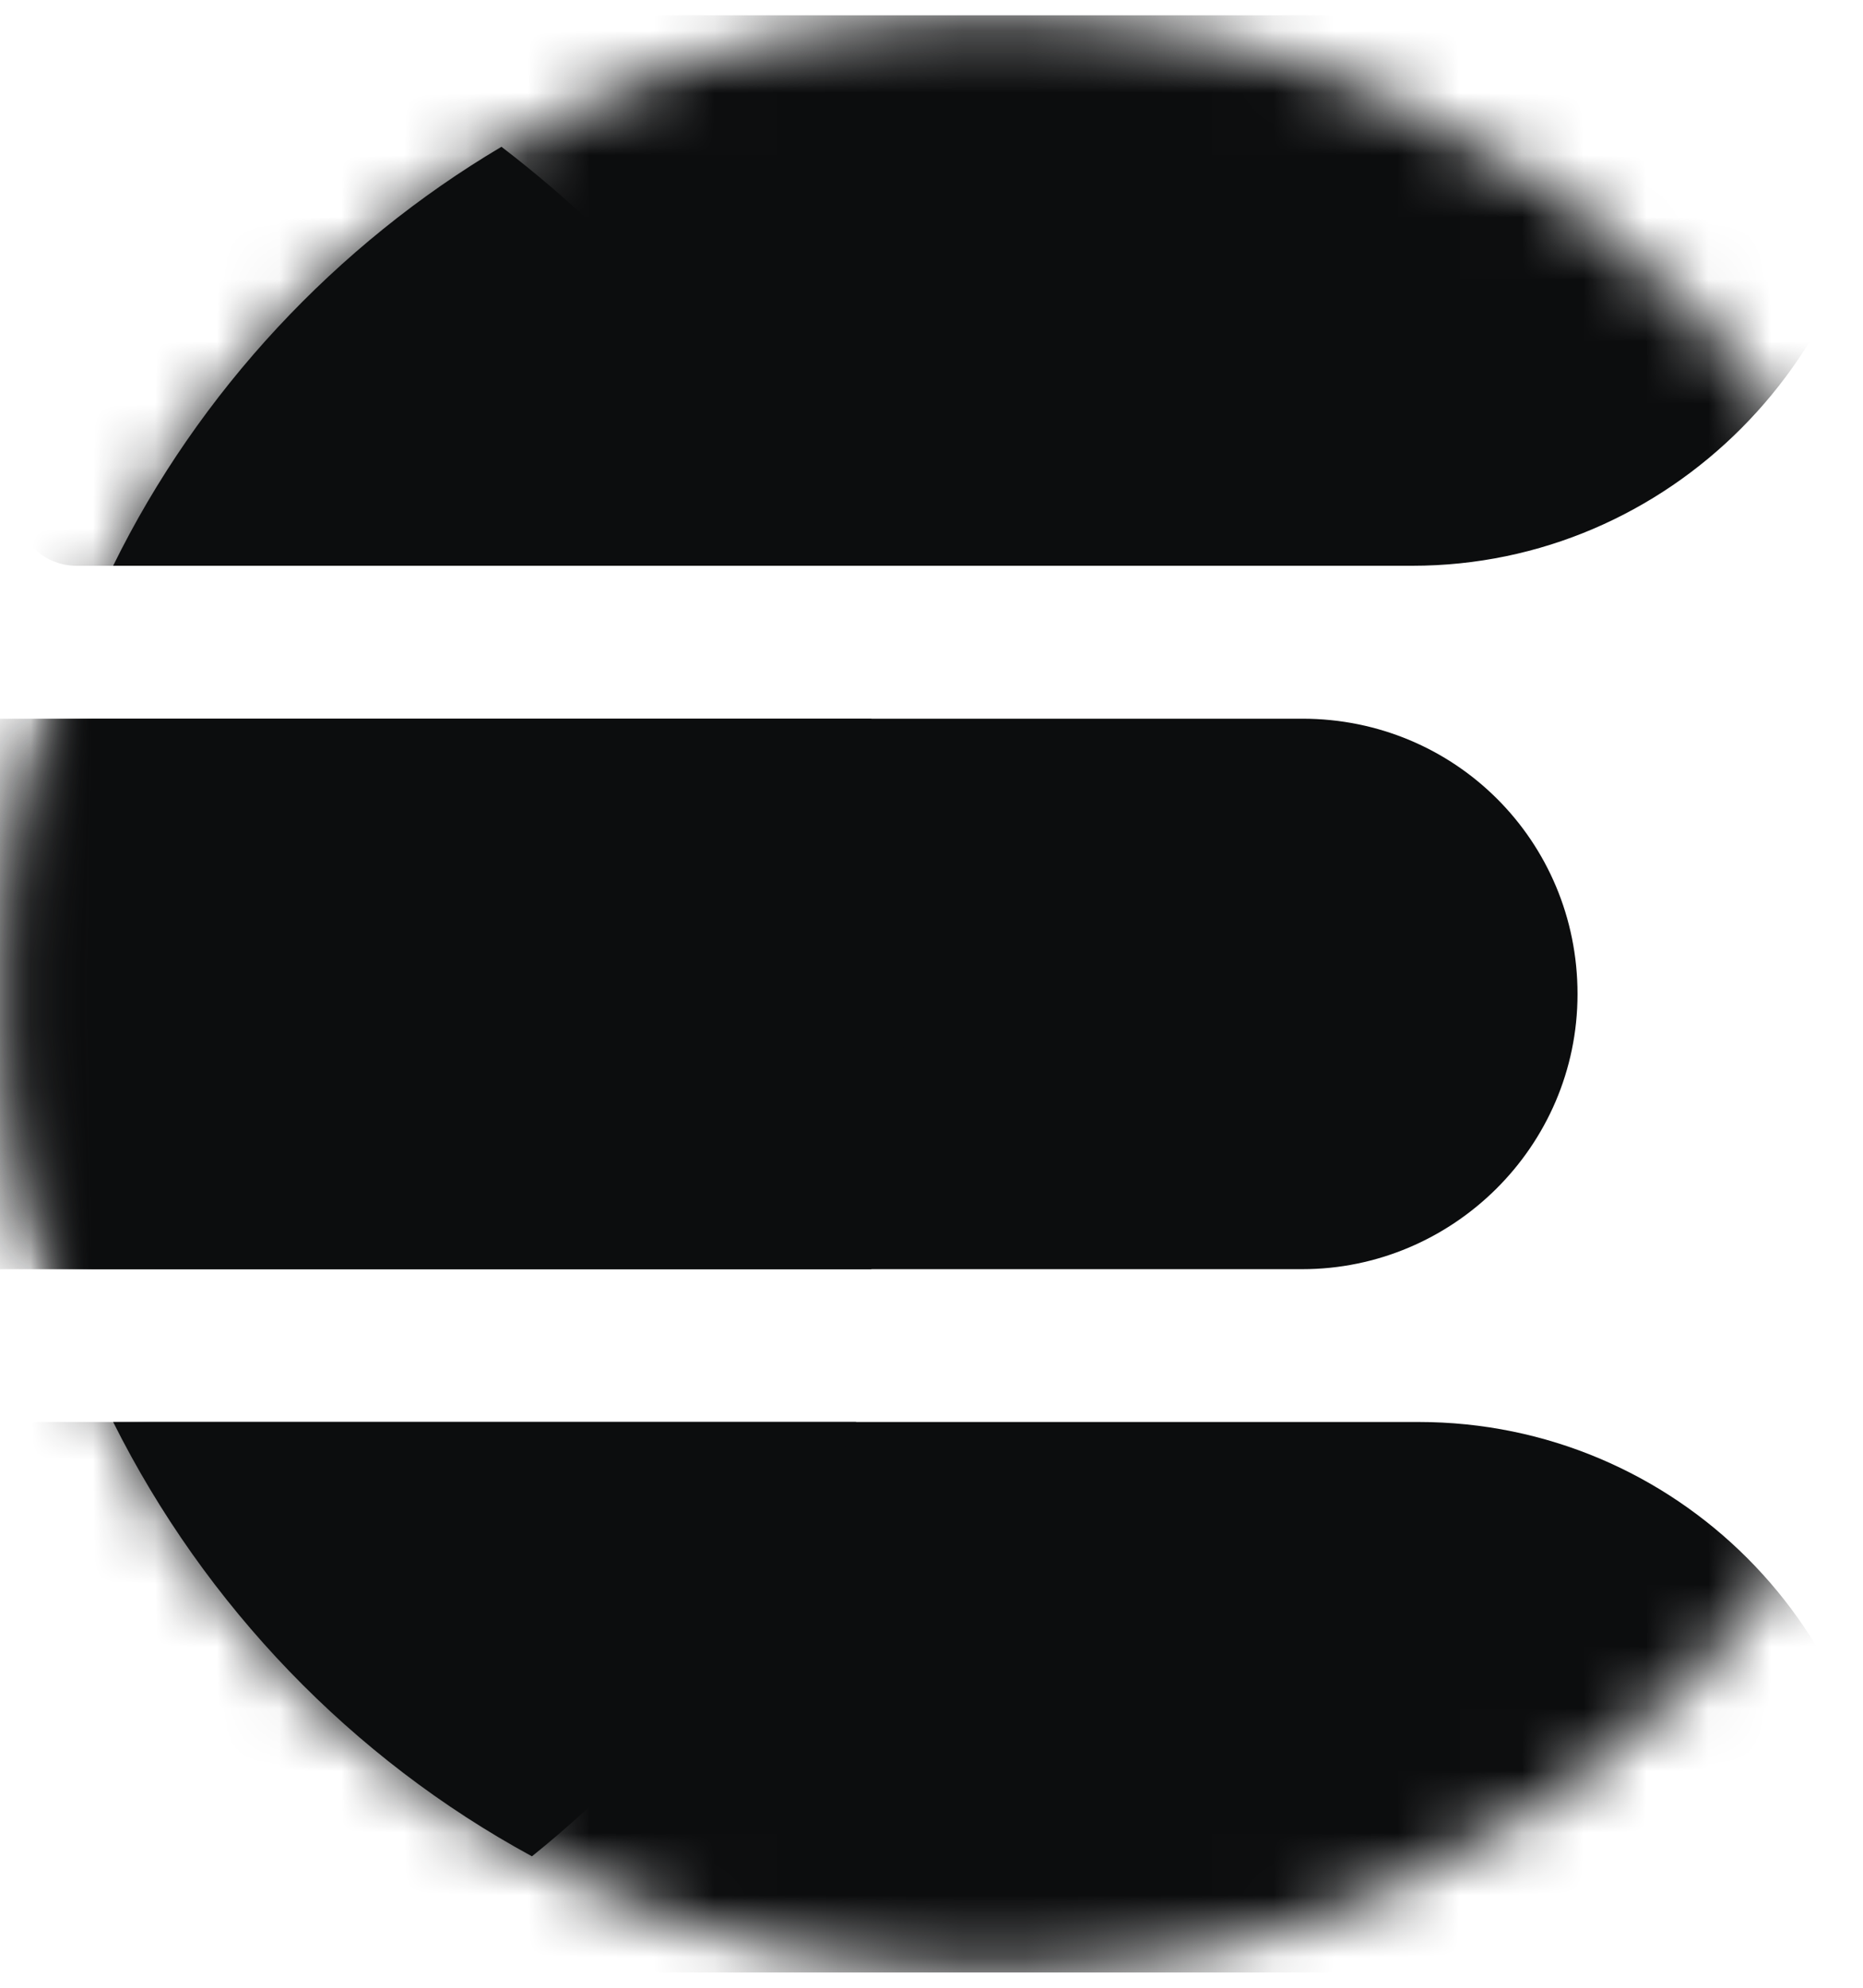
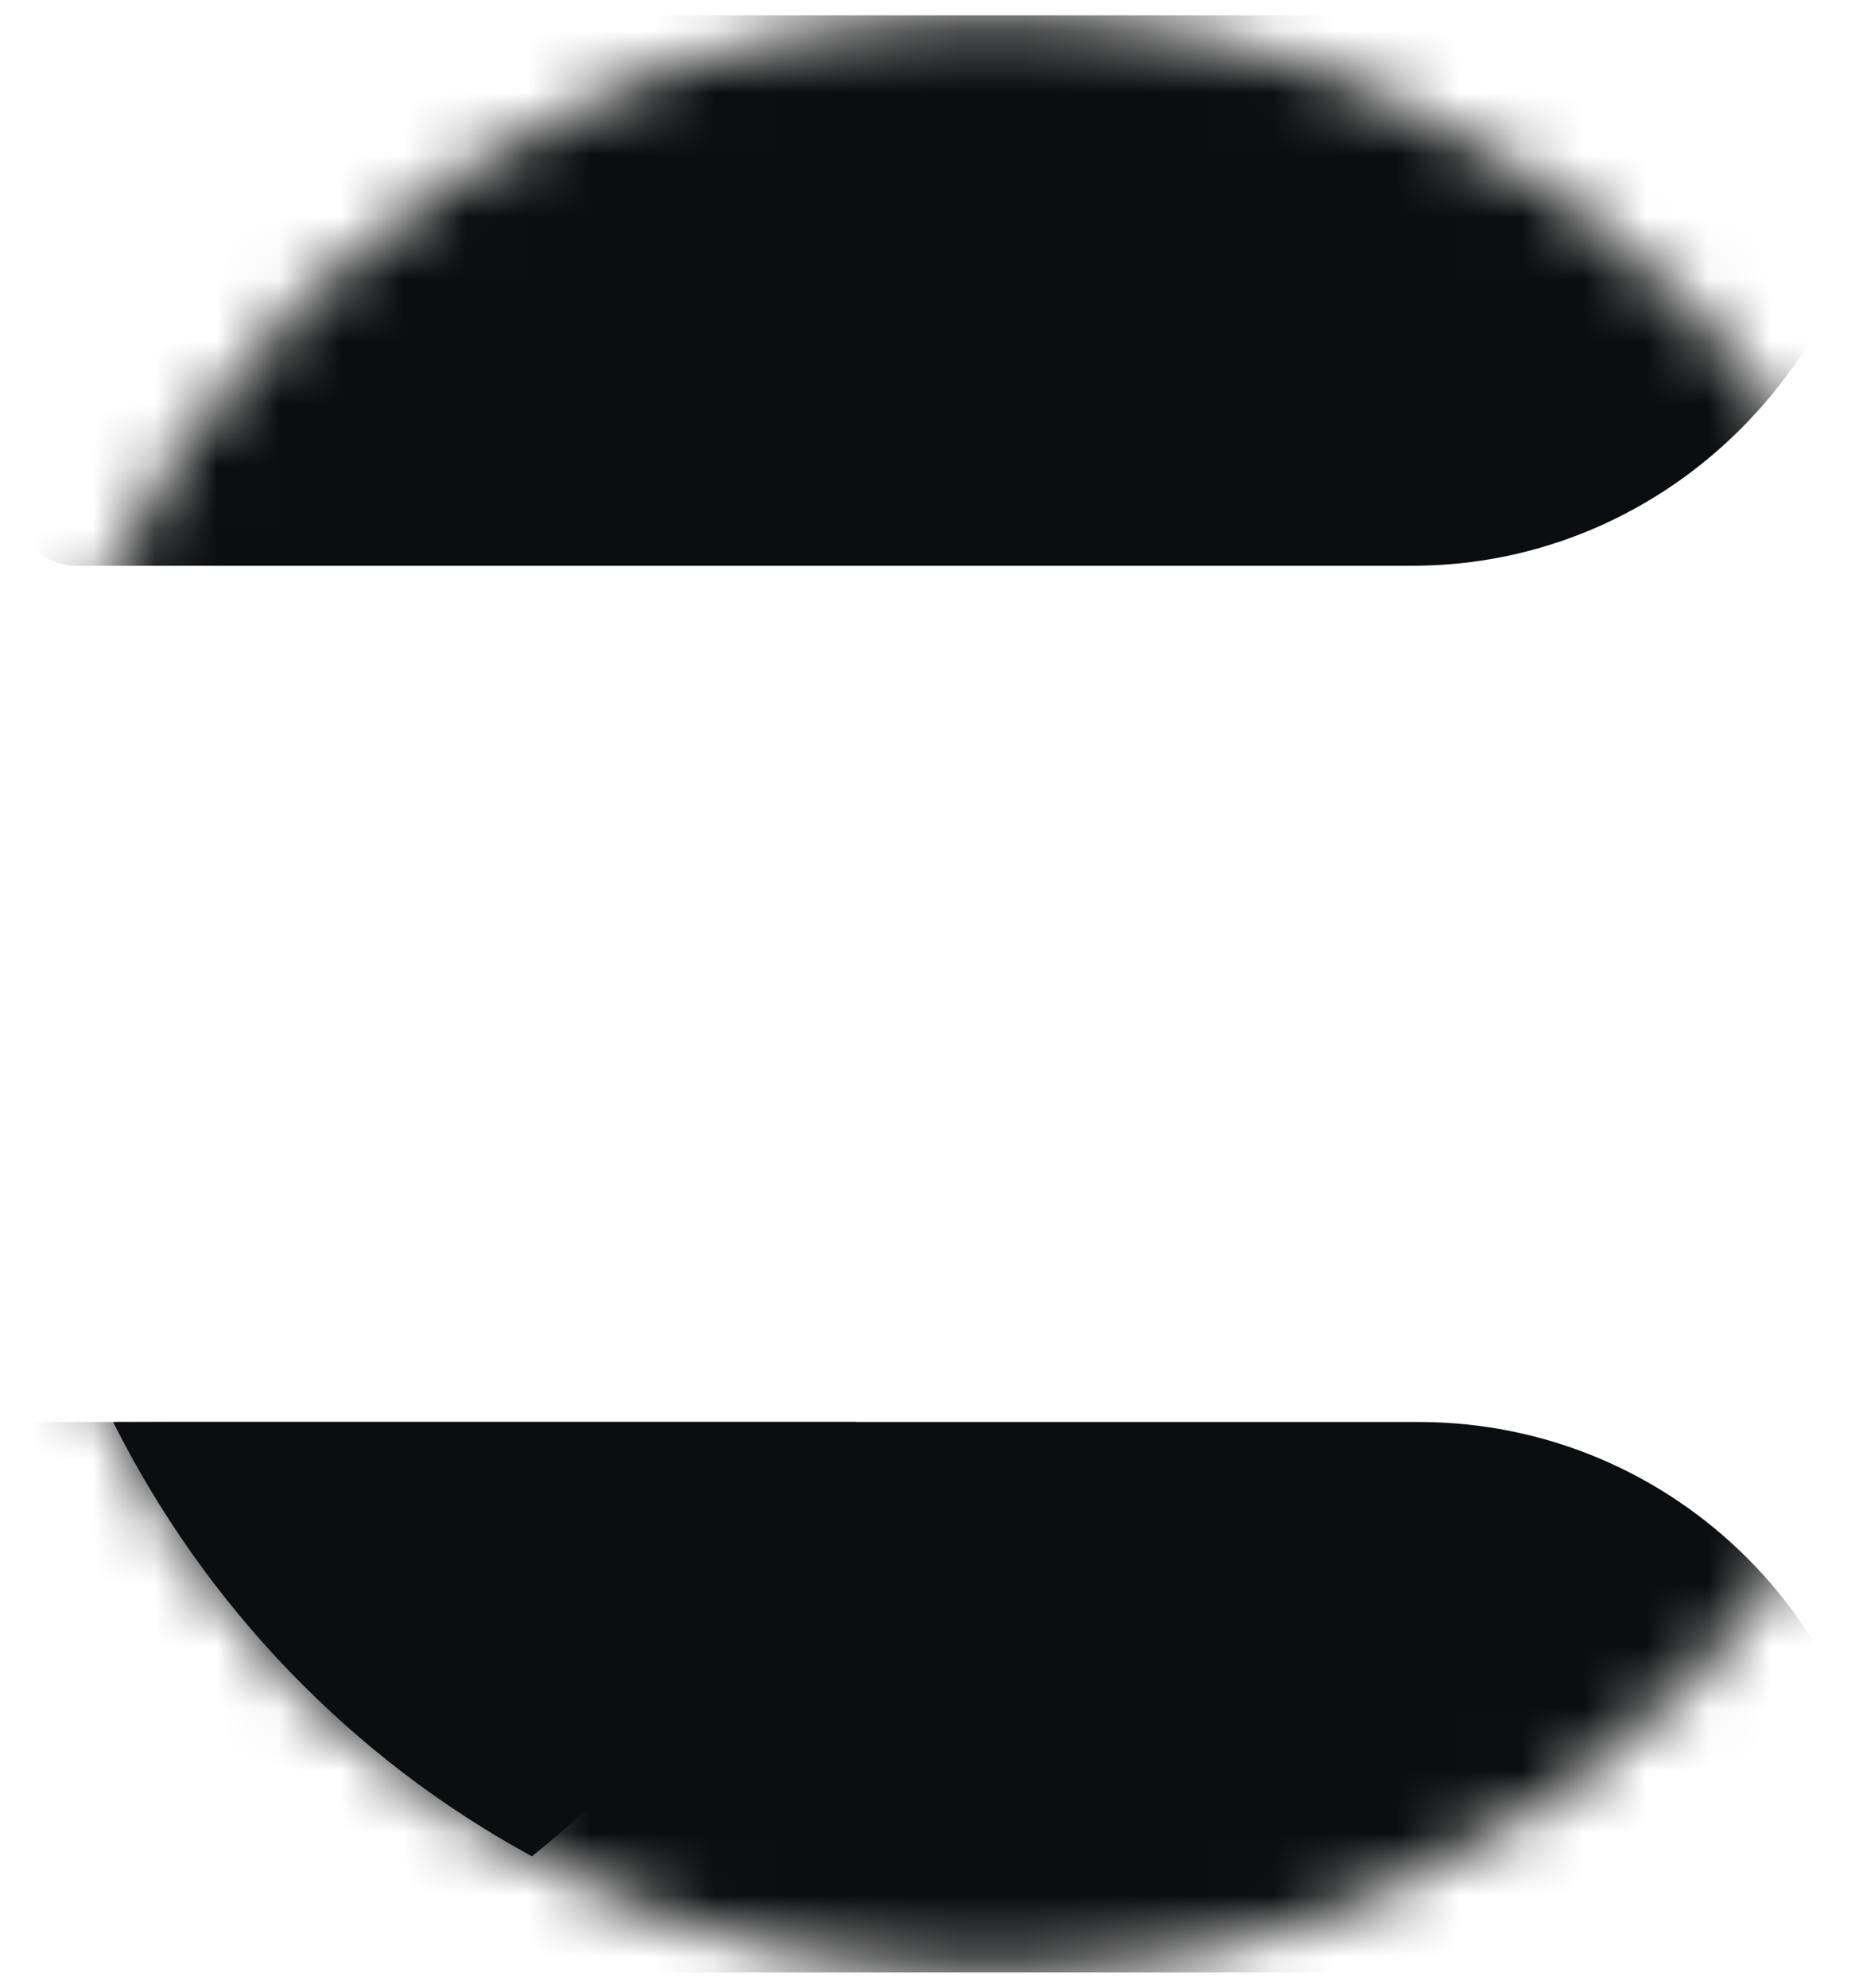
<svg xmlns="http://www.w3.org/2000/svg" width="30" height="32" viewBox="0 0 30 32" fill="none">
  <g clip-path="url(#clip0_5084_30359)">
    <mask id="mask0_5084_30359" style="mask-type:luminance" maskUnits="userSpaceOnUse" x="0" y="0" width="32" height="32">
      <path d="M16 31.754C24.701 31.754 31.754 24.701 31.754 16C31.754 7.299 24.701 0.246 16 0.246C7.299 0.246 0.246 7.299 0.246 16C0.246 24.701 7.299 31.754 16 31.754Z" fill="white" />
    </mask>
    <g mask="url(#mask0_5084_30359)">
      <path d="M22.744 9.108H1.231C0.689 9.108 0.246 8.665 0.246 8.123V1.231C0.246 0.689 0.689 0.246 1.231 0.246H29.293C29.835 0.246 30.278 0.689 30.278 1.231V1.576C30.227 5.711 26.88 9.108 22.744 9.108Z" fill="#0C0D0E" />
    </g>
    <mask id="mask1_5084_30359" style="mask-type:luminance" maskUnits="userSpaceOnUse" x="0" y="0" width="32" height="32">
      <path d="M16 31.754C24.701 31.754 31.754 24.701 31.754 16C31.754 7.299 24.701 0.246 16 0.246C7.299 0.246 0.246 7.299 0.246 16C0.246 24.701 7.299 31.754 16 31.754Z" fill="white" />
    </mask>
    <g mask="url(#mask1_5084_30359)">
      <path d="M30.327 31.754H0.346V22.892H22.844C26.979 22.892 30.327 26.24 30.327 30.375V31.754Z" fill="#0C0D0E" />
    </g>
    <mask id="mask2_5084_30359" style="mask-type:luminance" maskUnits="userSpaceOnUse" x="0" y="0" width="32" height="32">
-       <path d="M16 31.754C24.701 31.754 31.754 24.701 31.754 16C31.754 7.299 24.701 0.246 16 0.246C7.299 0.246 0.246 7.299 0.246 16C0.246 24.701 7.299 31.754 16 31.754Z" fill="white" />
-     </mask>
+       </mask>
    <g mask="url(#mask2_5084_30359)">
-       <path d="M20.971 20.432H-1.33V11.57H20.971C23.433 11.57 25.403 13.539 25.403 16.002C25.403 18.464 23.385 20.432 20.971 20.432Z" fill="#0C0D0E" />
-     </g>
+       </g>
    <mask id="mask3_5084_30359" style="mask-type:luminance" maskUnits="userSpaceOnUse" x="0" y="0" width="32" height="32">
-       <path d="M16 31.754C24.701 31.754 31.754 24.701 31.754 16C31.754 7.299 24.701 0.246 16 0.246C7.299 0.246 0.246 7.299 0.246 16C0.246 24.701 7.299 31.754 16 31.754Z" fill="white" />
-     </mask>
+       </mask>
    <g mask="url(#mask3_5084_30359)">
      <path d="M14.031 11.57H-0.541V20.432H14.031C14.376 19.102 14.573 17.626 14.573 16C14.573 14.374 14.376 12.898 14.031 11.57Z" fill="#0C0D0E" />
    </g>
-     <path d="M8.075 2.363C5.416 3.939 3.201 6.302 1.822 9.108H13.441C12.259 6.4 10.388 4.136 8.075 2.363Z" fill="#0C0D0E" />
    <path d="M8.566 29.884C10.832 28.063 12.653 25.649 13.786 22.892H1.822C3.3 25.846 5.663 28.308 8.566 29.884Z" fill="#0C0D0E" />
  </g>
  <defs>
    <clipPath id="clip0_5084_30359">
      <rect width="29.538" height="32" fill="white" />
    </clipPath>
  </defs>
</svg>